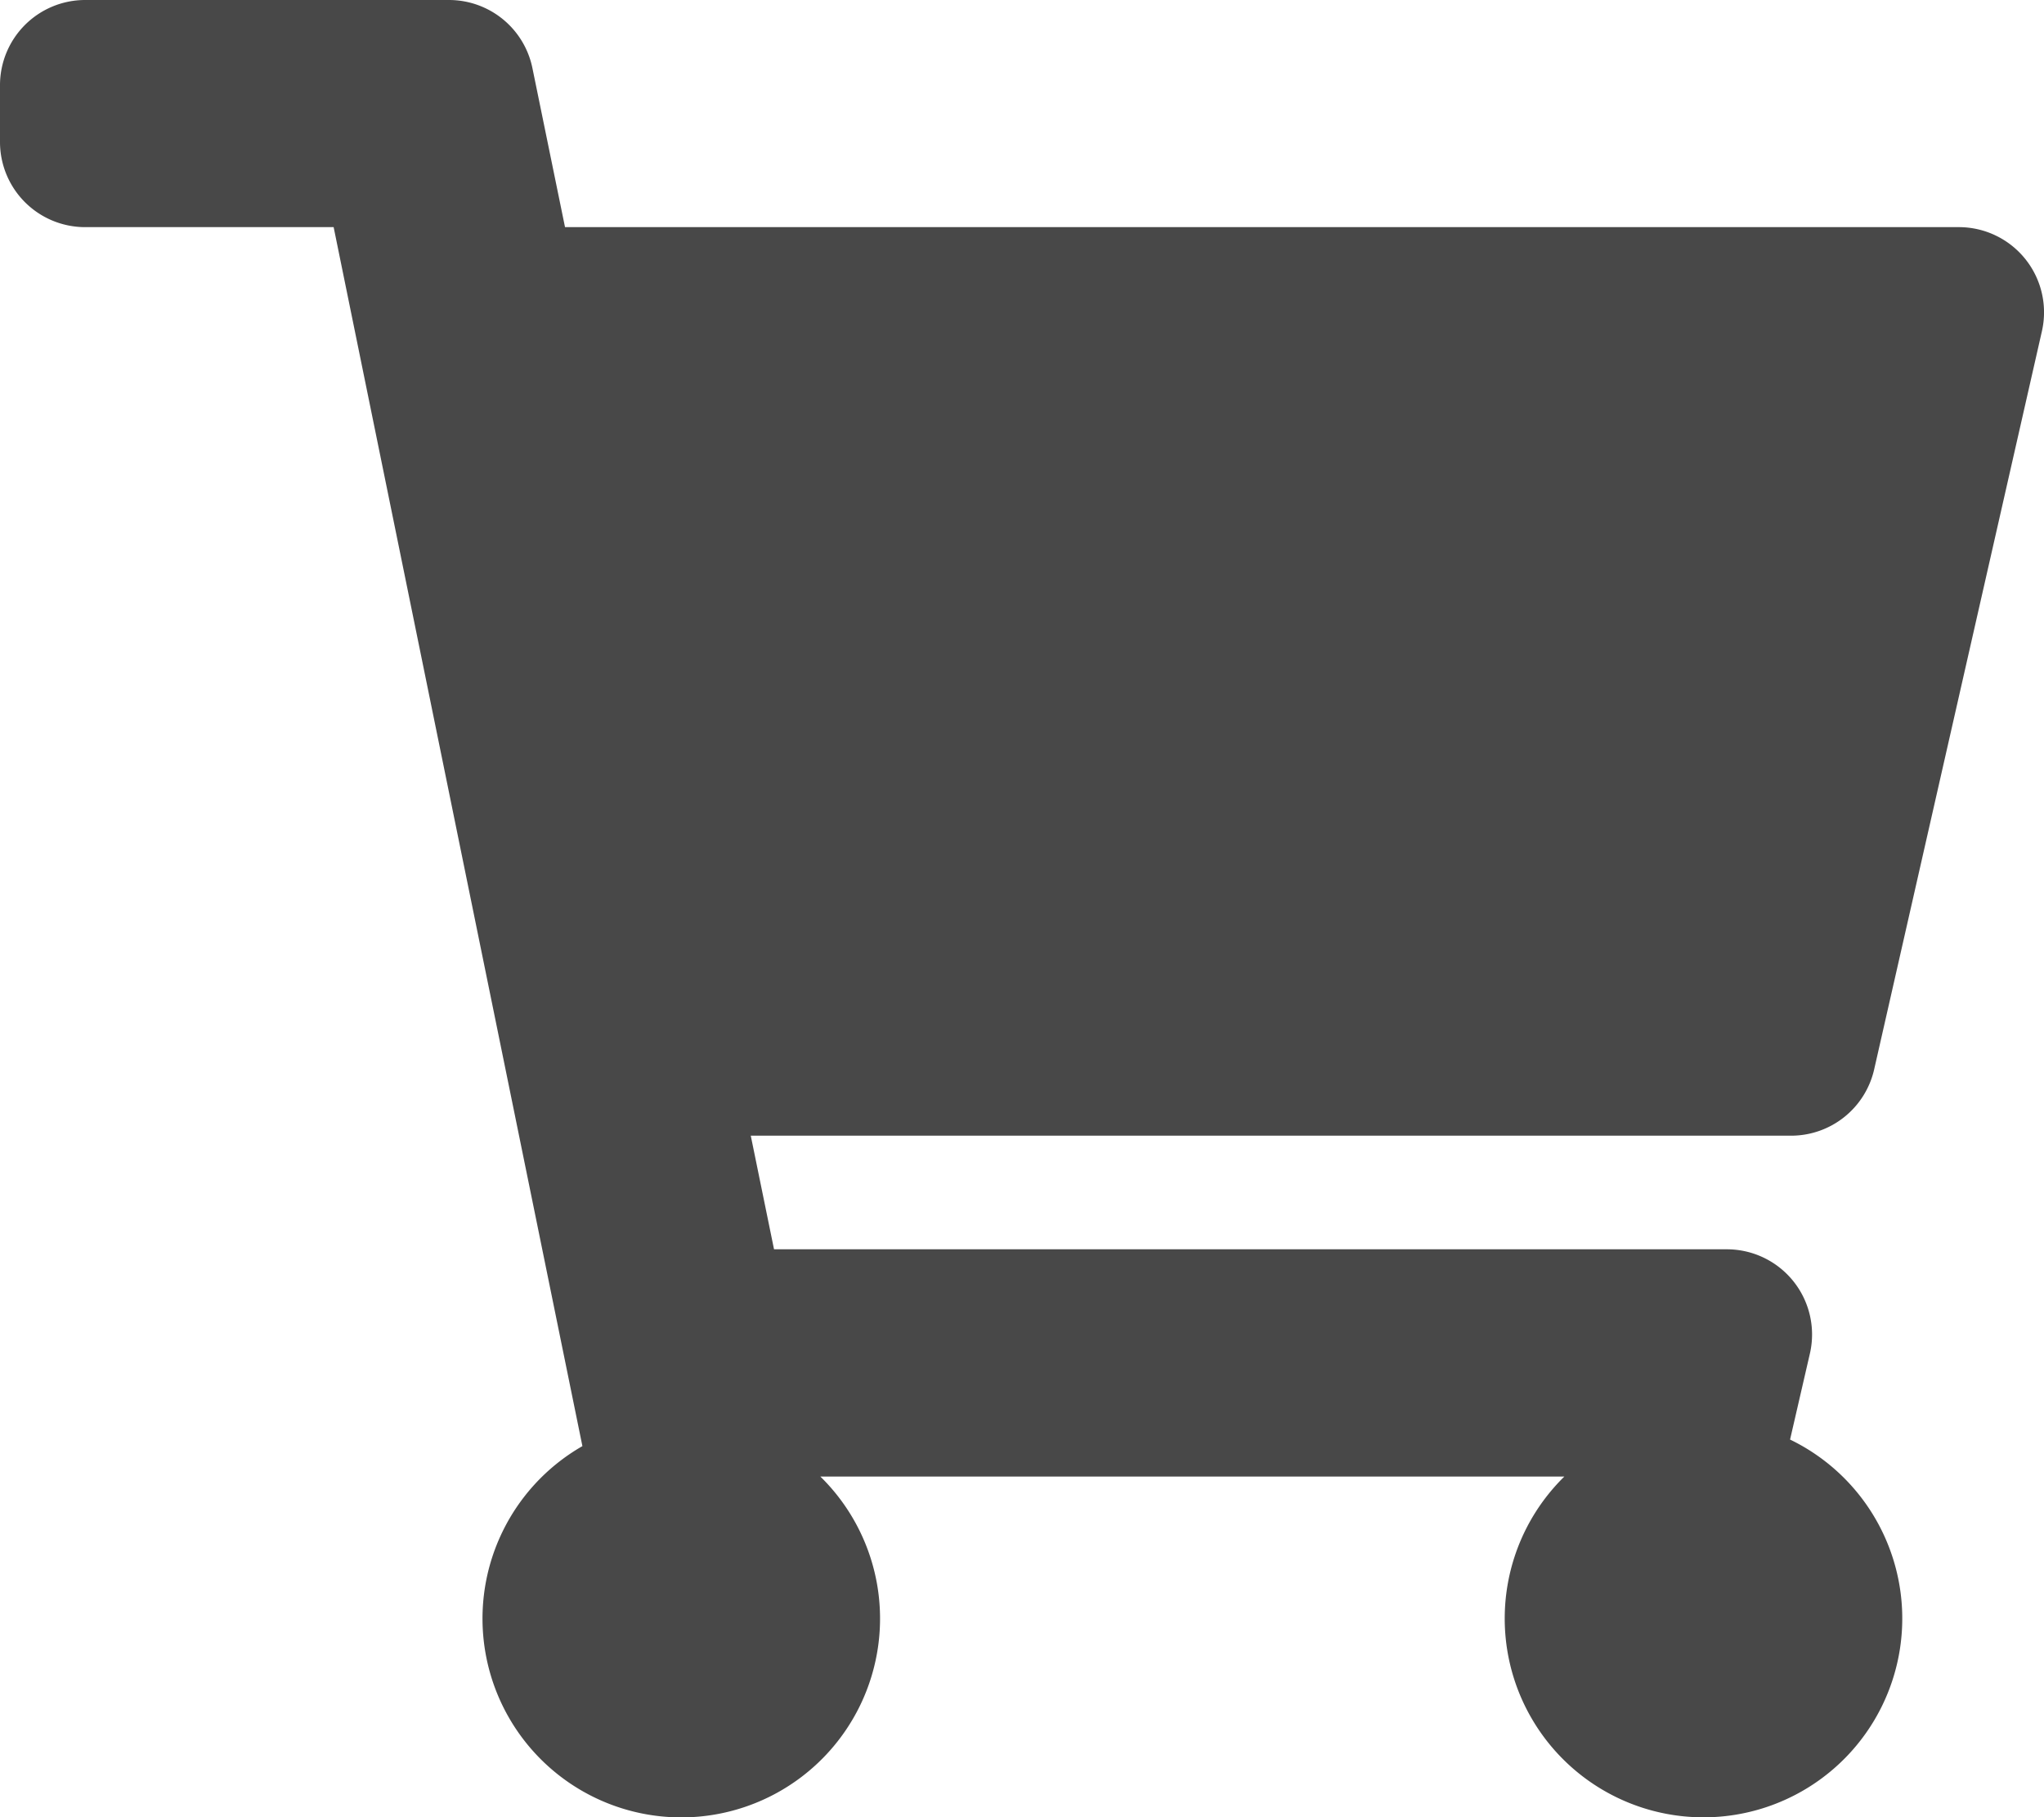
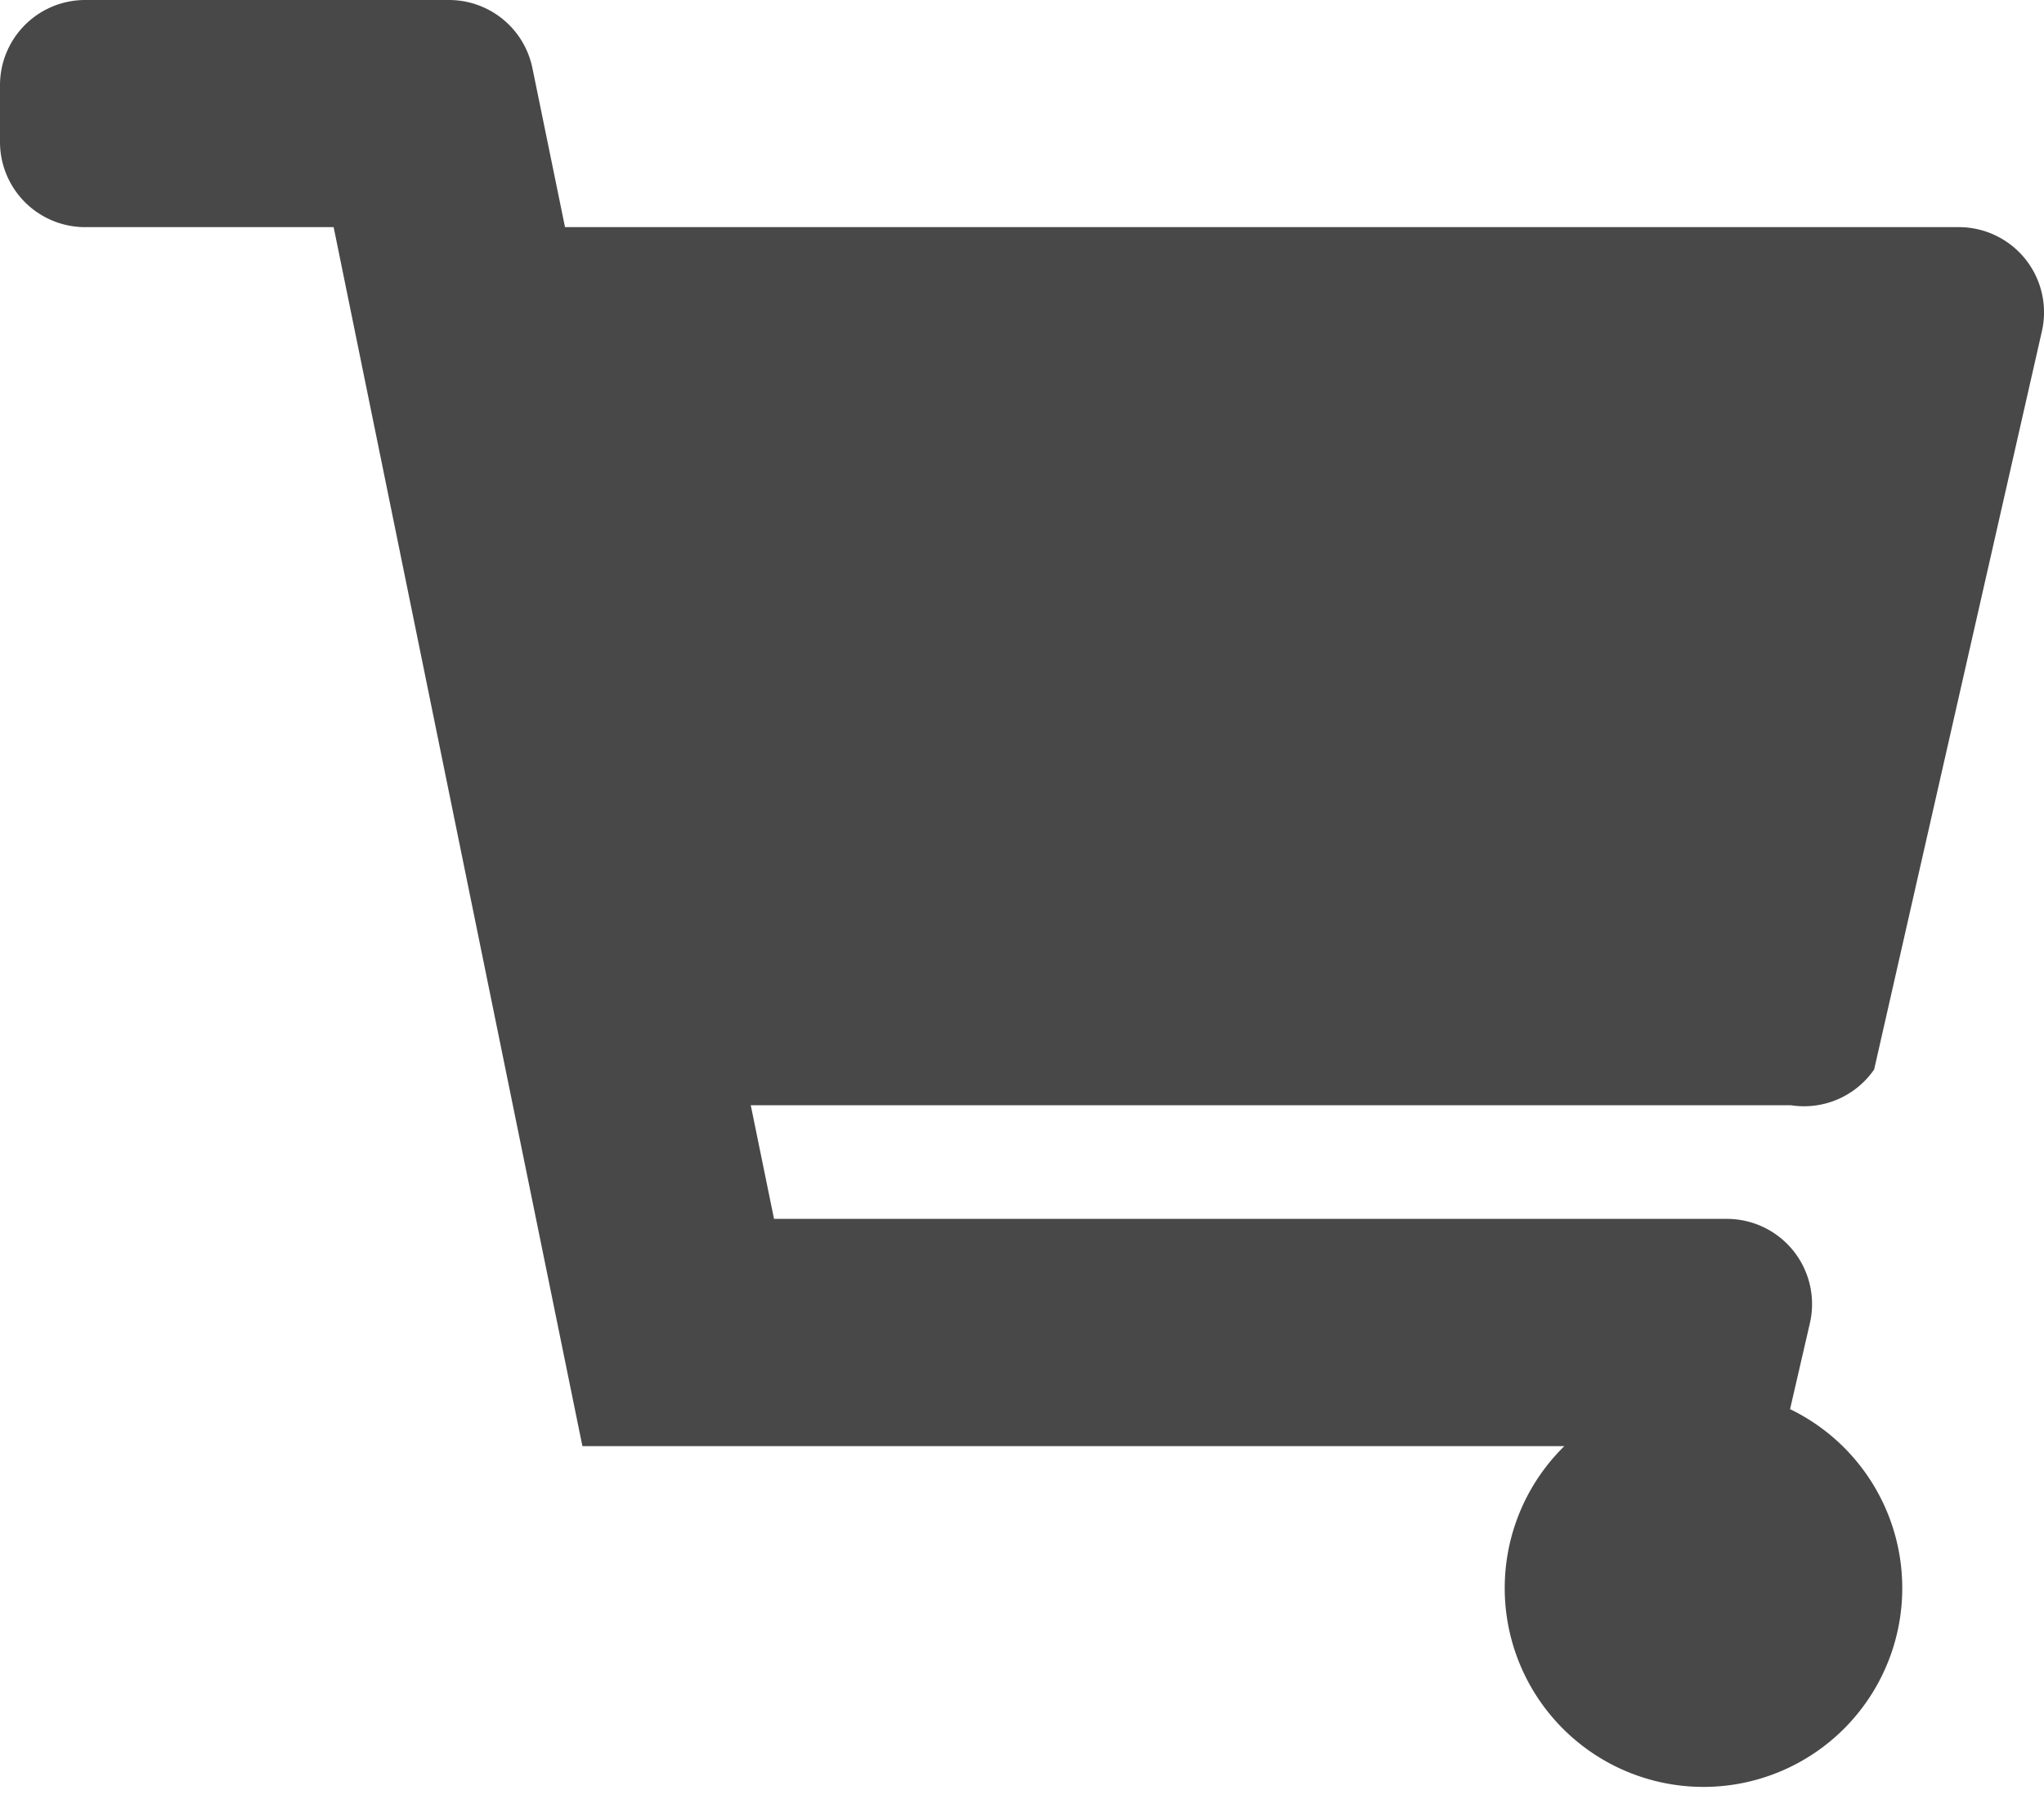
<svg xmlns="http://www.w3.org/2000/svg" width="20.566" height="18.281" viewBox="0 0 20.566 18.281">
  <defs>
    <style>.a{fill:#484848;}</style>
  </defs>
-   <path class="a" d="M18.857,10.759l1.688-7.427a.857.857,0,0,0-.836-1.047H5.685L5.357.685A.857.857,0,0,0,4.518,0H.857A.857.857,0,0,0,0,.857v.571a.857.857,0,0,0,.857.857h2.5L5.86,14.548a2,2,0,1,0,2.394.306H15.74a2,2,0,1,0,2.271-.372l.2-.867a.857.857,0,0,0-.836-1.047H7.788l-.234-1.143H18.021A.857.857,0,0,0,18.857,10.759Z" />
+   <path class="a" d="M18.857,10.759l1.688-7.427a.857.857,0,0,0-.836-1.047H5.685L5.357.685A.857.857,0,0,0,4.518,0H.857A.857.857,0,0,0,0,.857v.571a.857.857,0,0,0,.857.857h2.5L5.86,14.548H15.74a2,2,0,1,0,2.271-.372l.2-.867a.857.857,0,0,0-.836-1.047H7.788l-.234-1.143H18.021A.857.857,0,0,0,18.857,10.759Z" />
</svg>